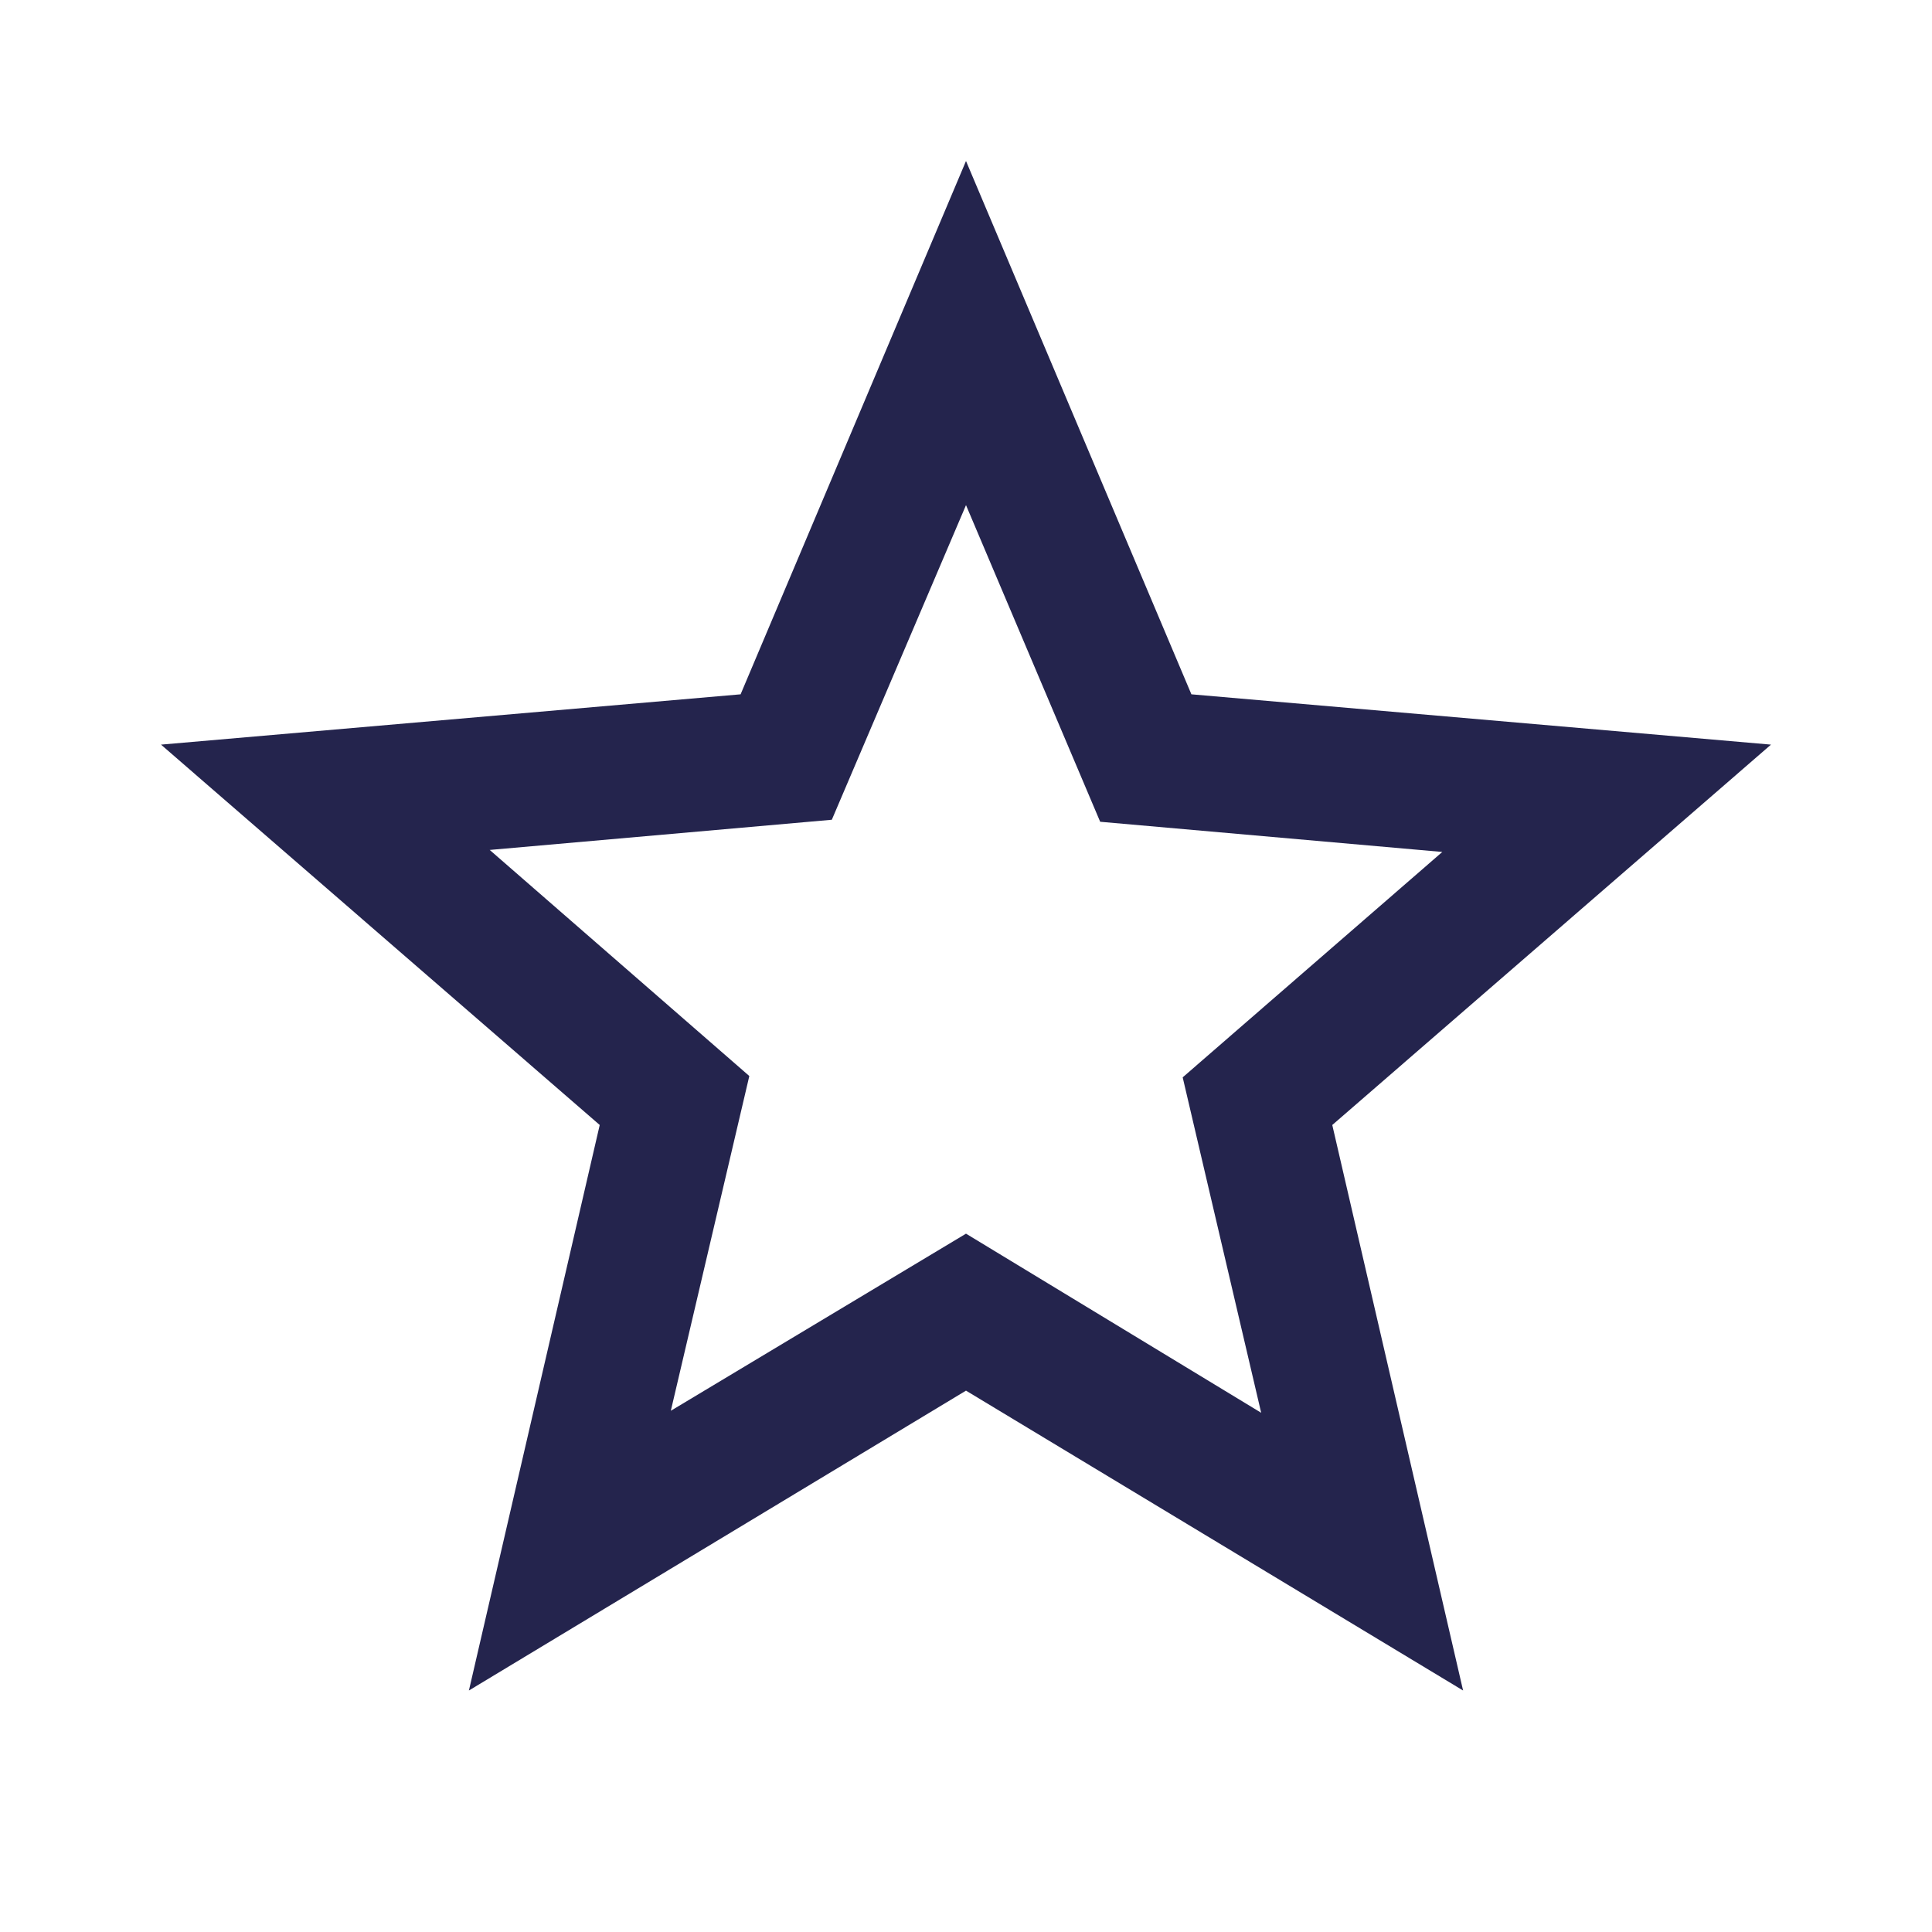
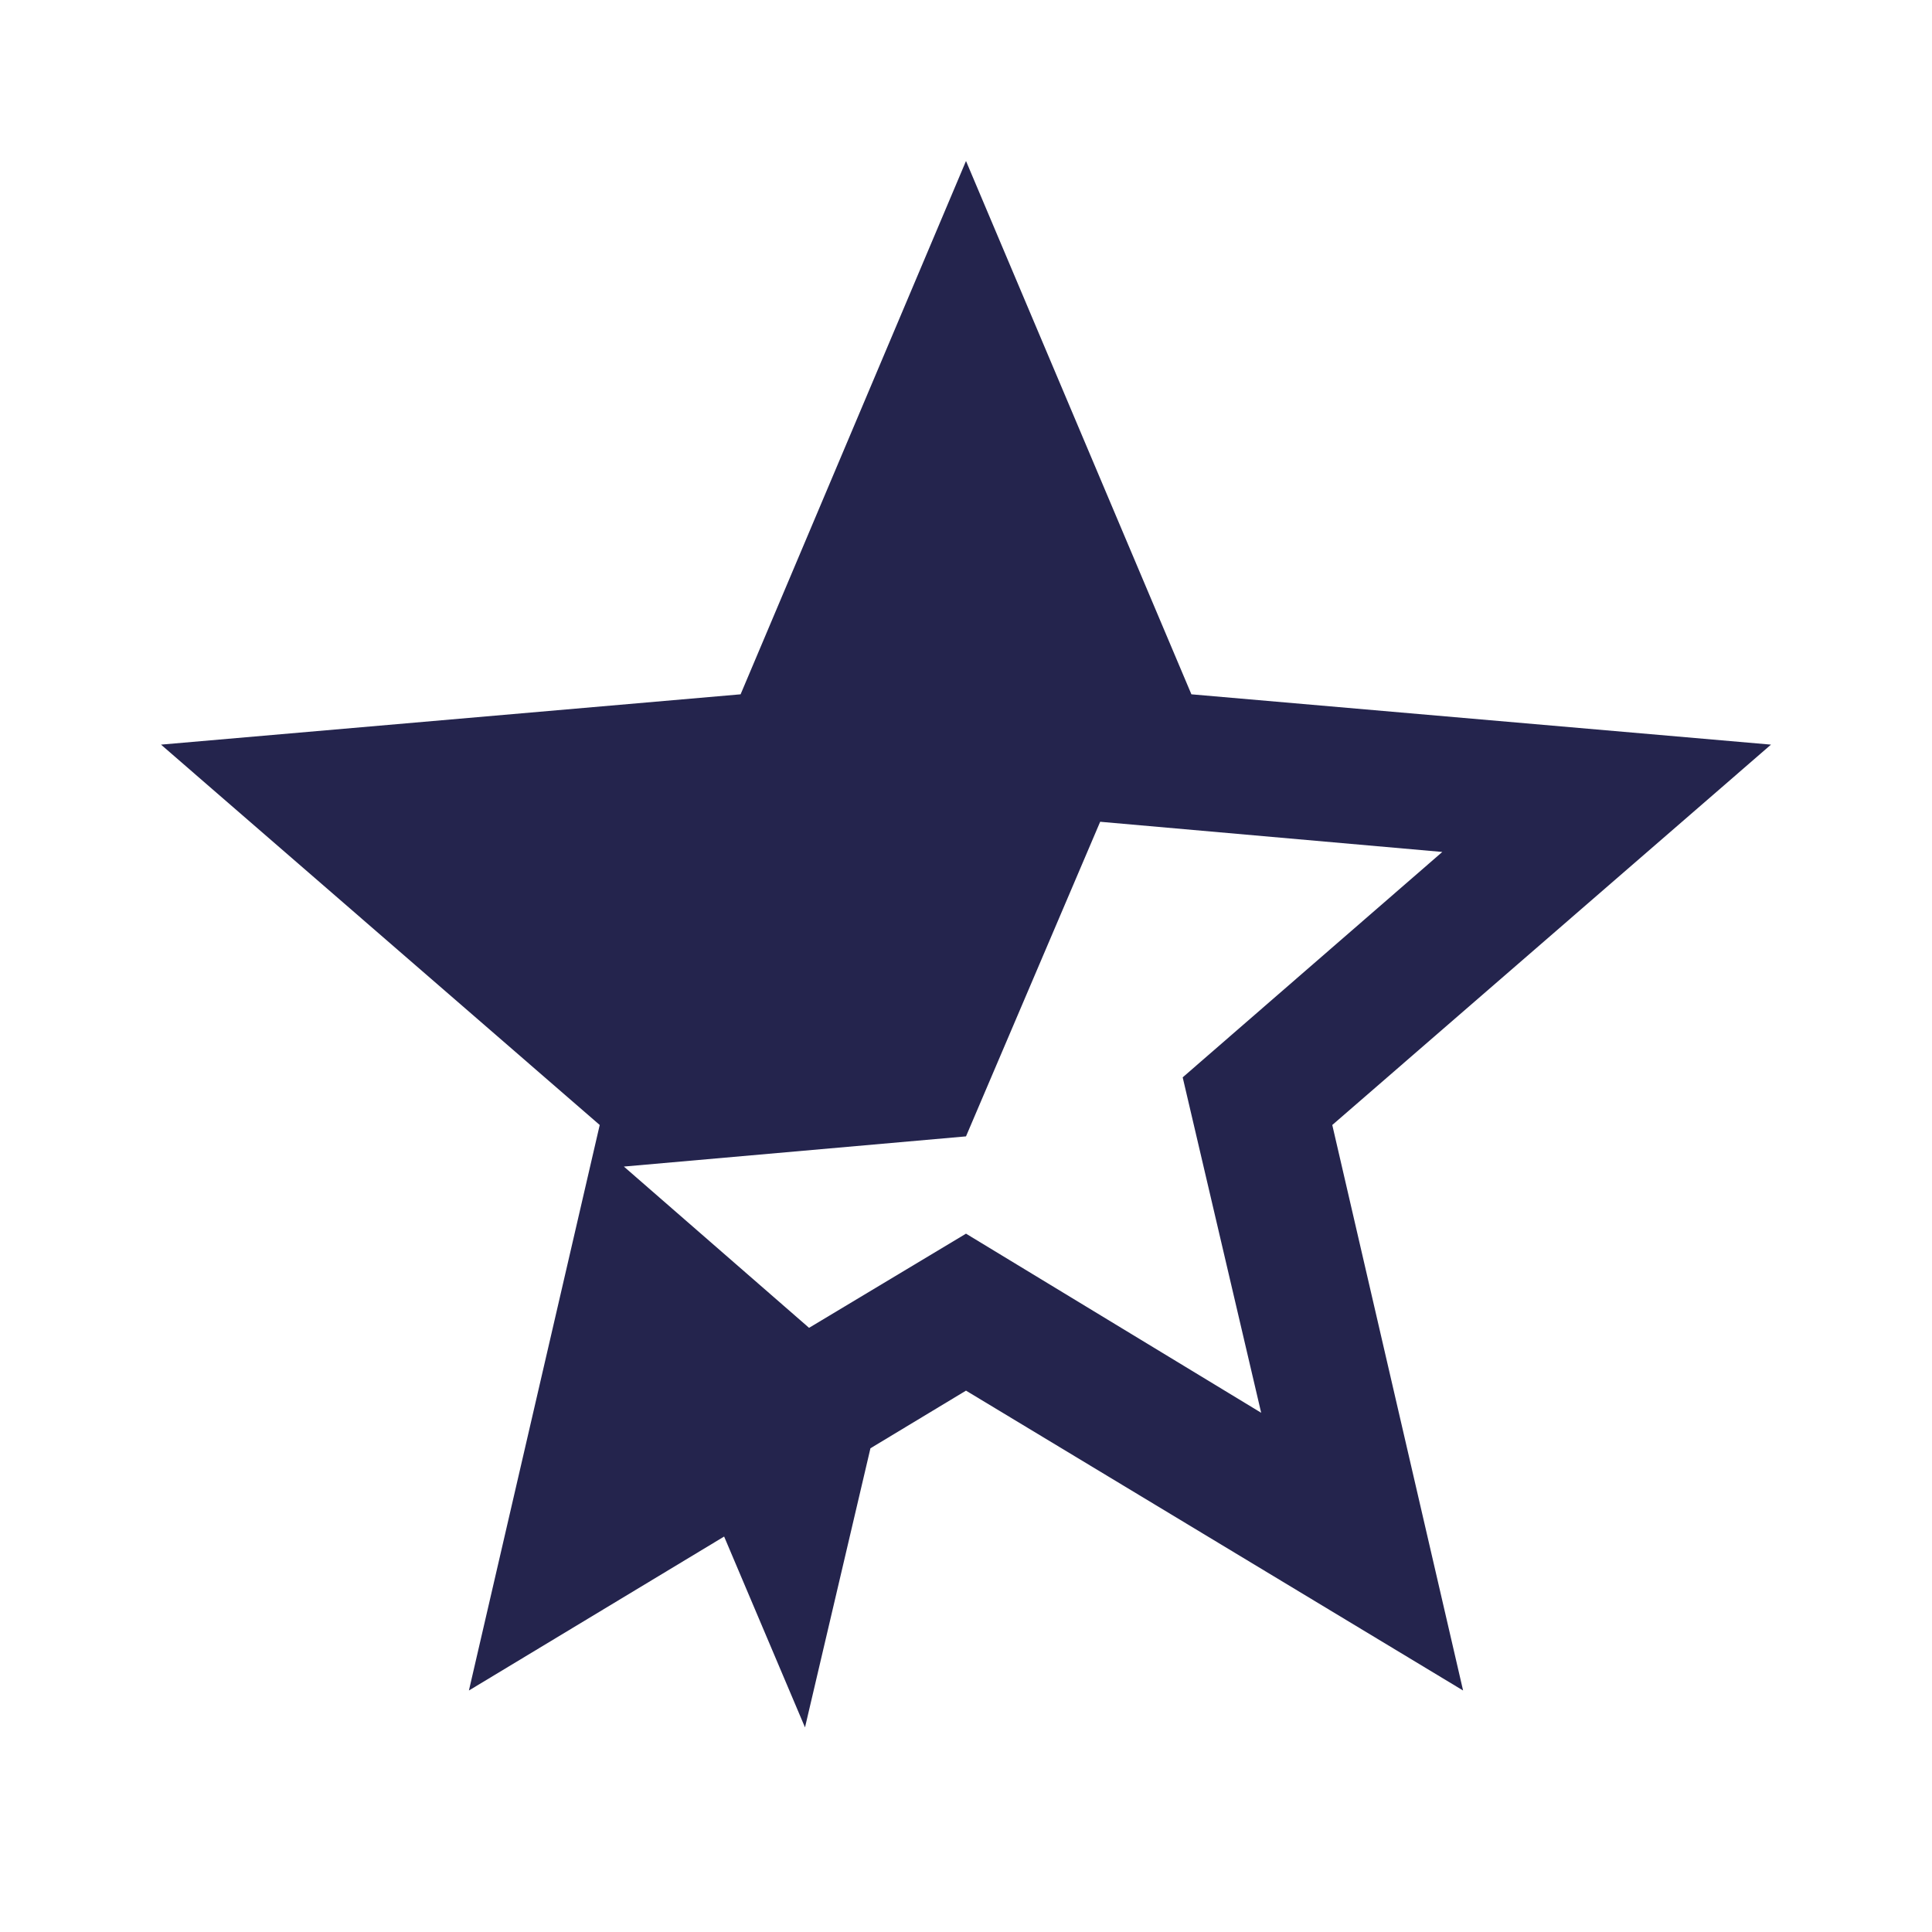
<svg xmlns="http://www.w3.org/2000/svg" fill="#24244D" width="40px" viewBox="0 -960 960 960" height="40px">
-   <path d="M333.33-259 480-347l146.67 89-39-166.67 129-112-170-15L480-709l-66.67 156.33-170 15 129 112.34-39 166.33ZM233-120l65-281L80-590l288-25 112-265 112 265 288 25-218 189 65 281-247-149-247 149Zm247-353.33Z" />
+   <path d="M333.33-259 480-347l146.67 89-39-166.67 129-112-170-15l-66.67 156.33-170 15 129 112.34-39 166.33ZM233-120l65-281L80-590l288-25 112-265 112 265 288 25-218 189 65 281-247-149-247 149Zm247-353.33Z" />
</svg>